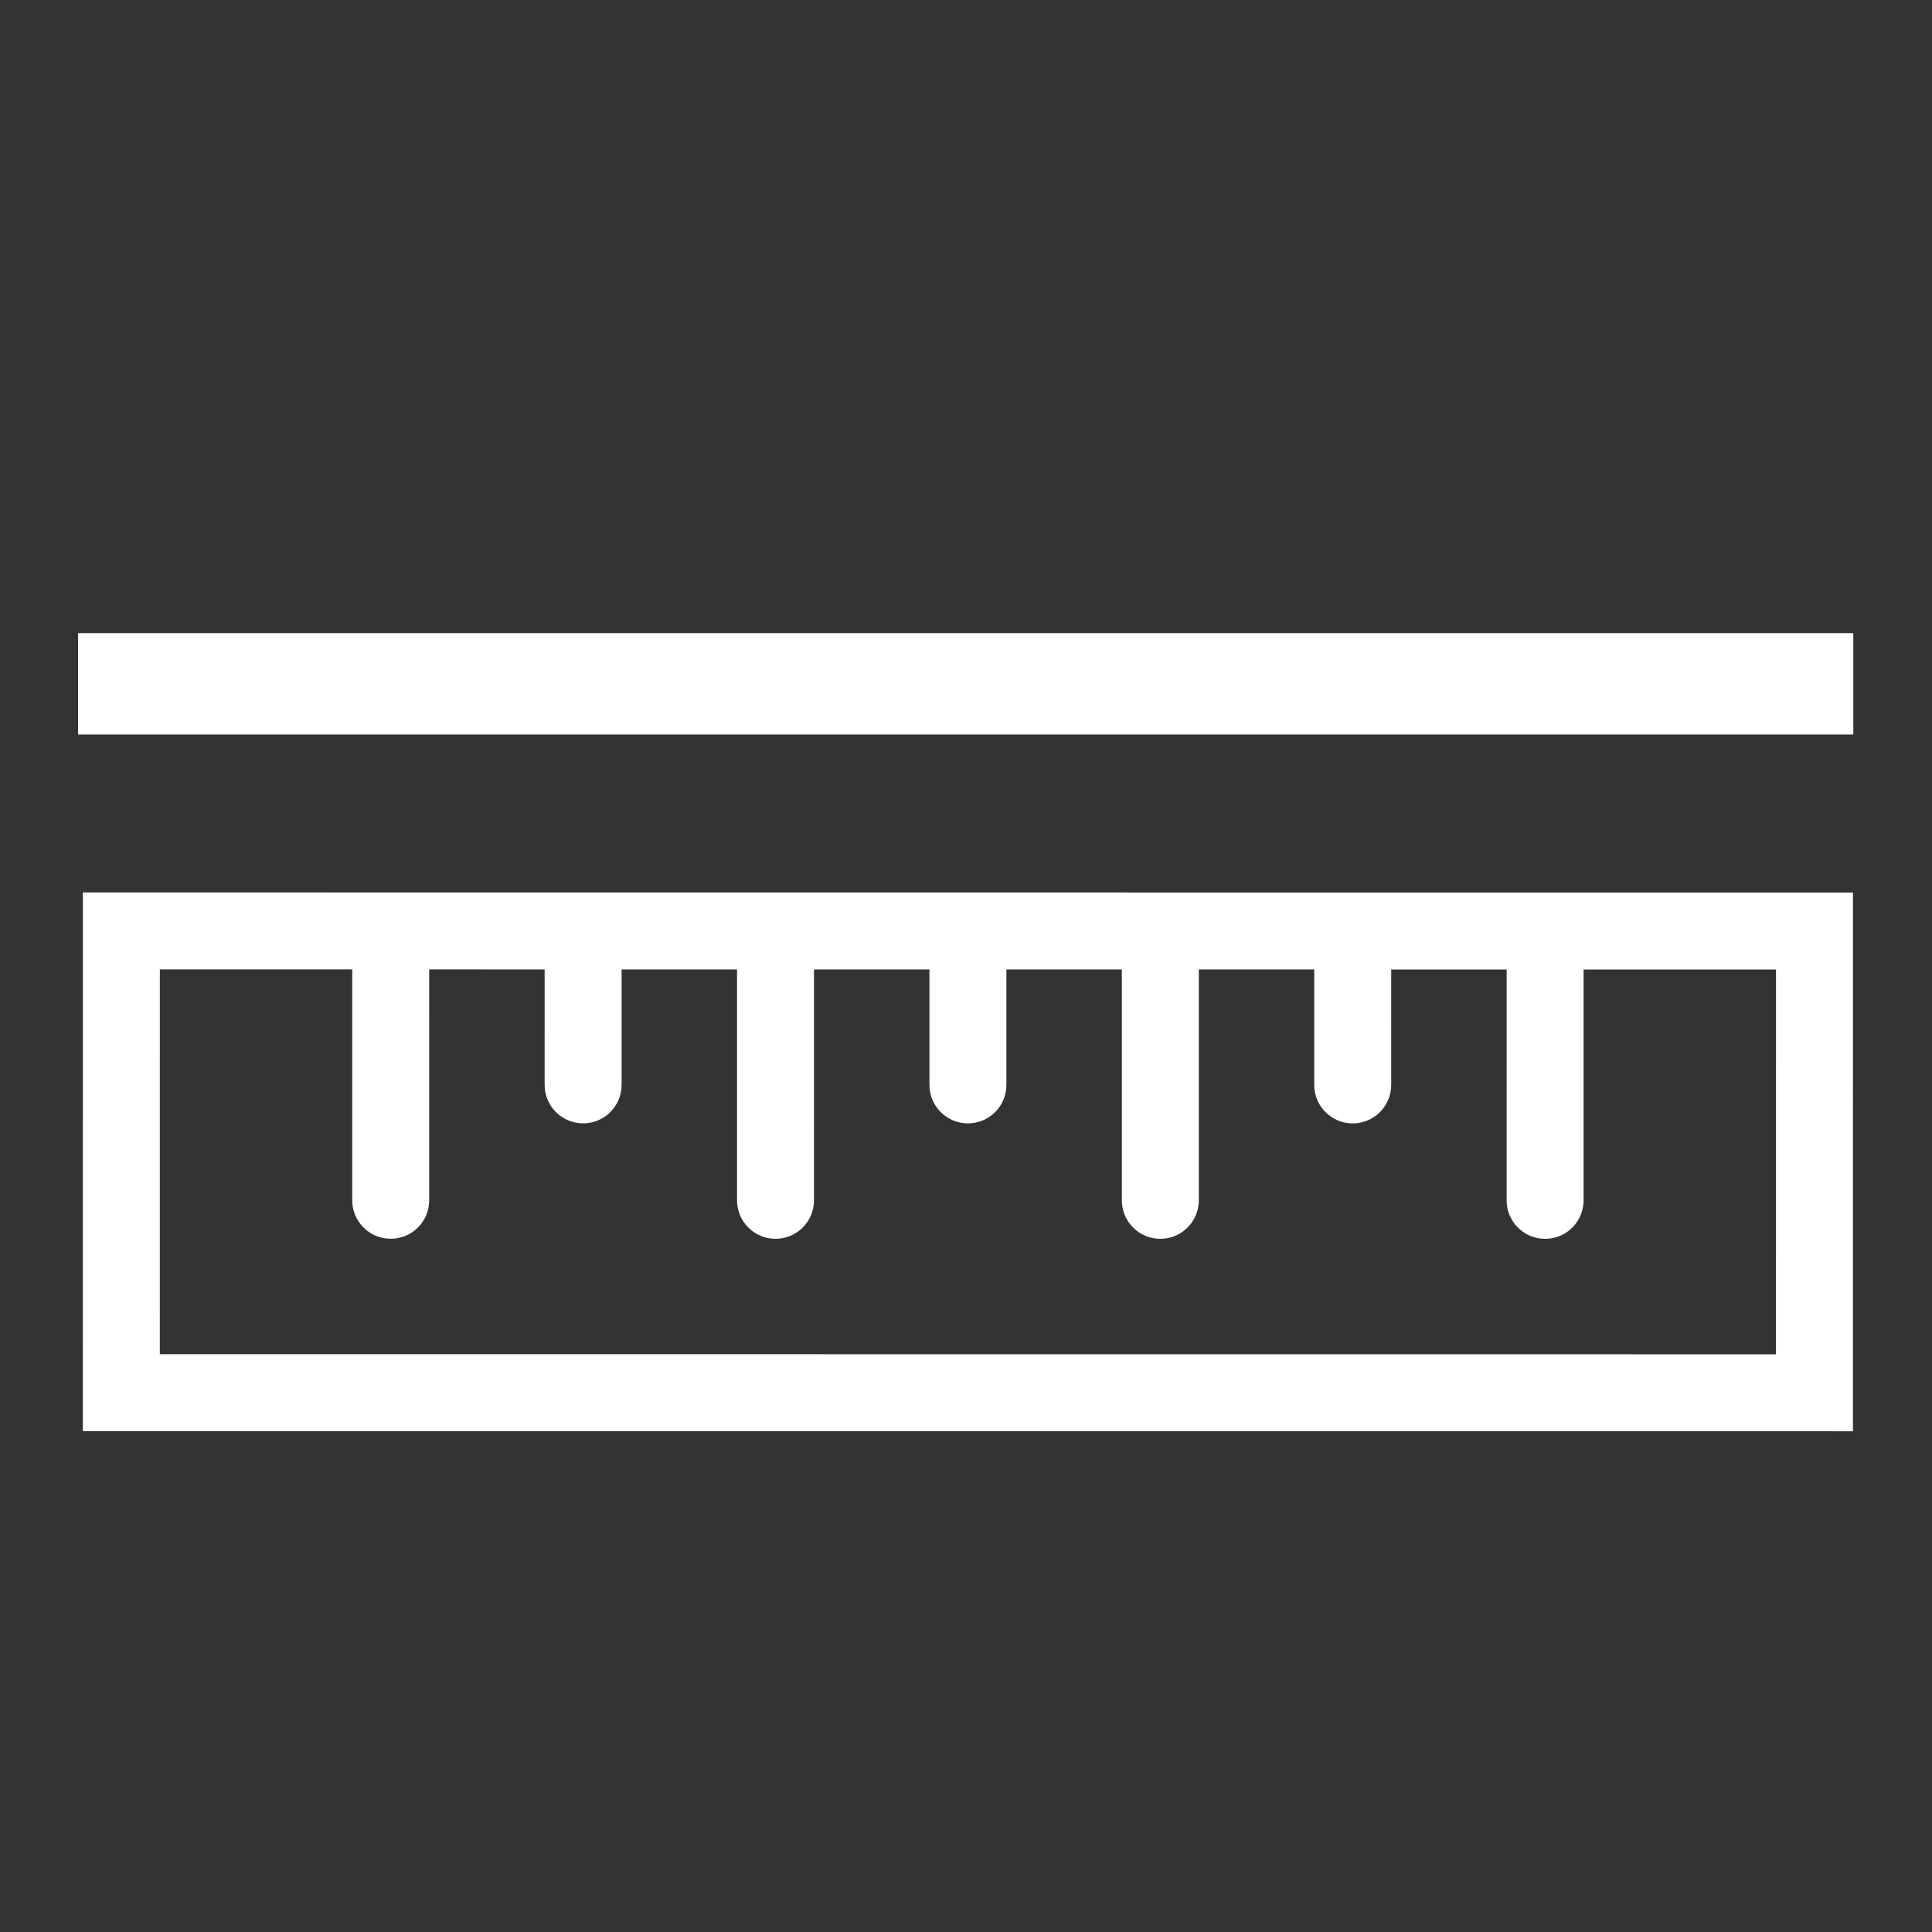
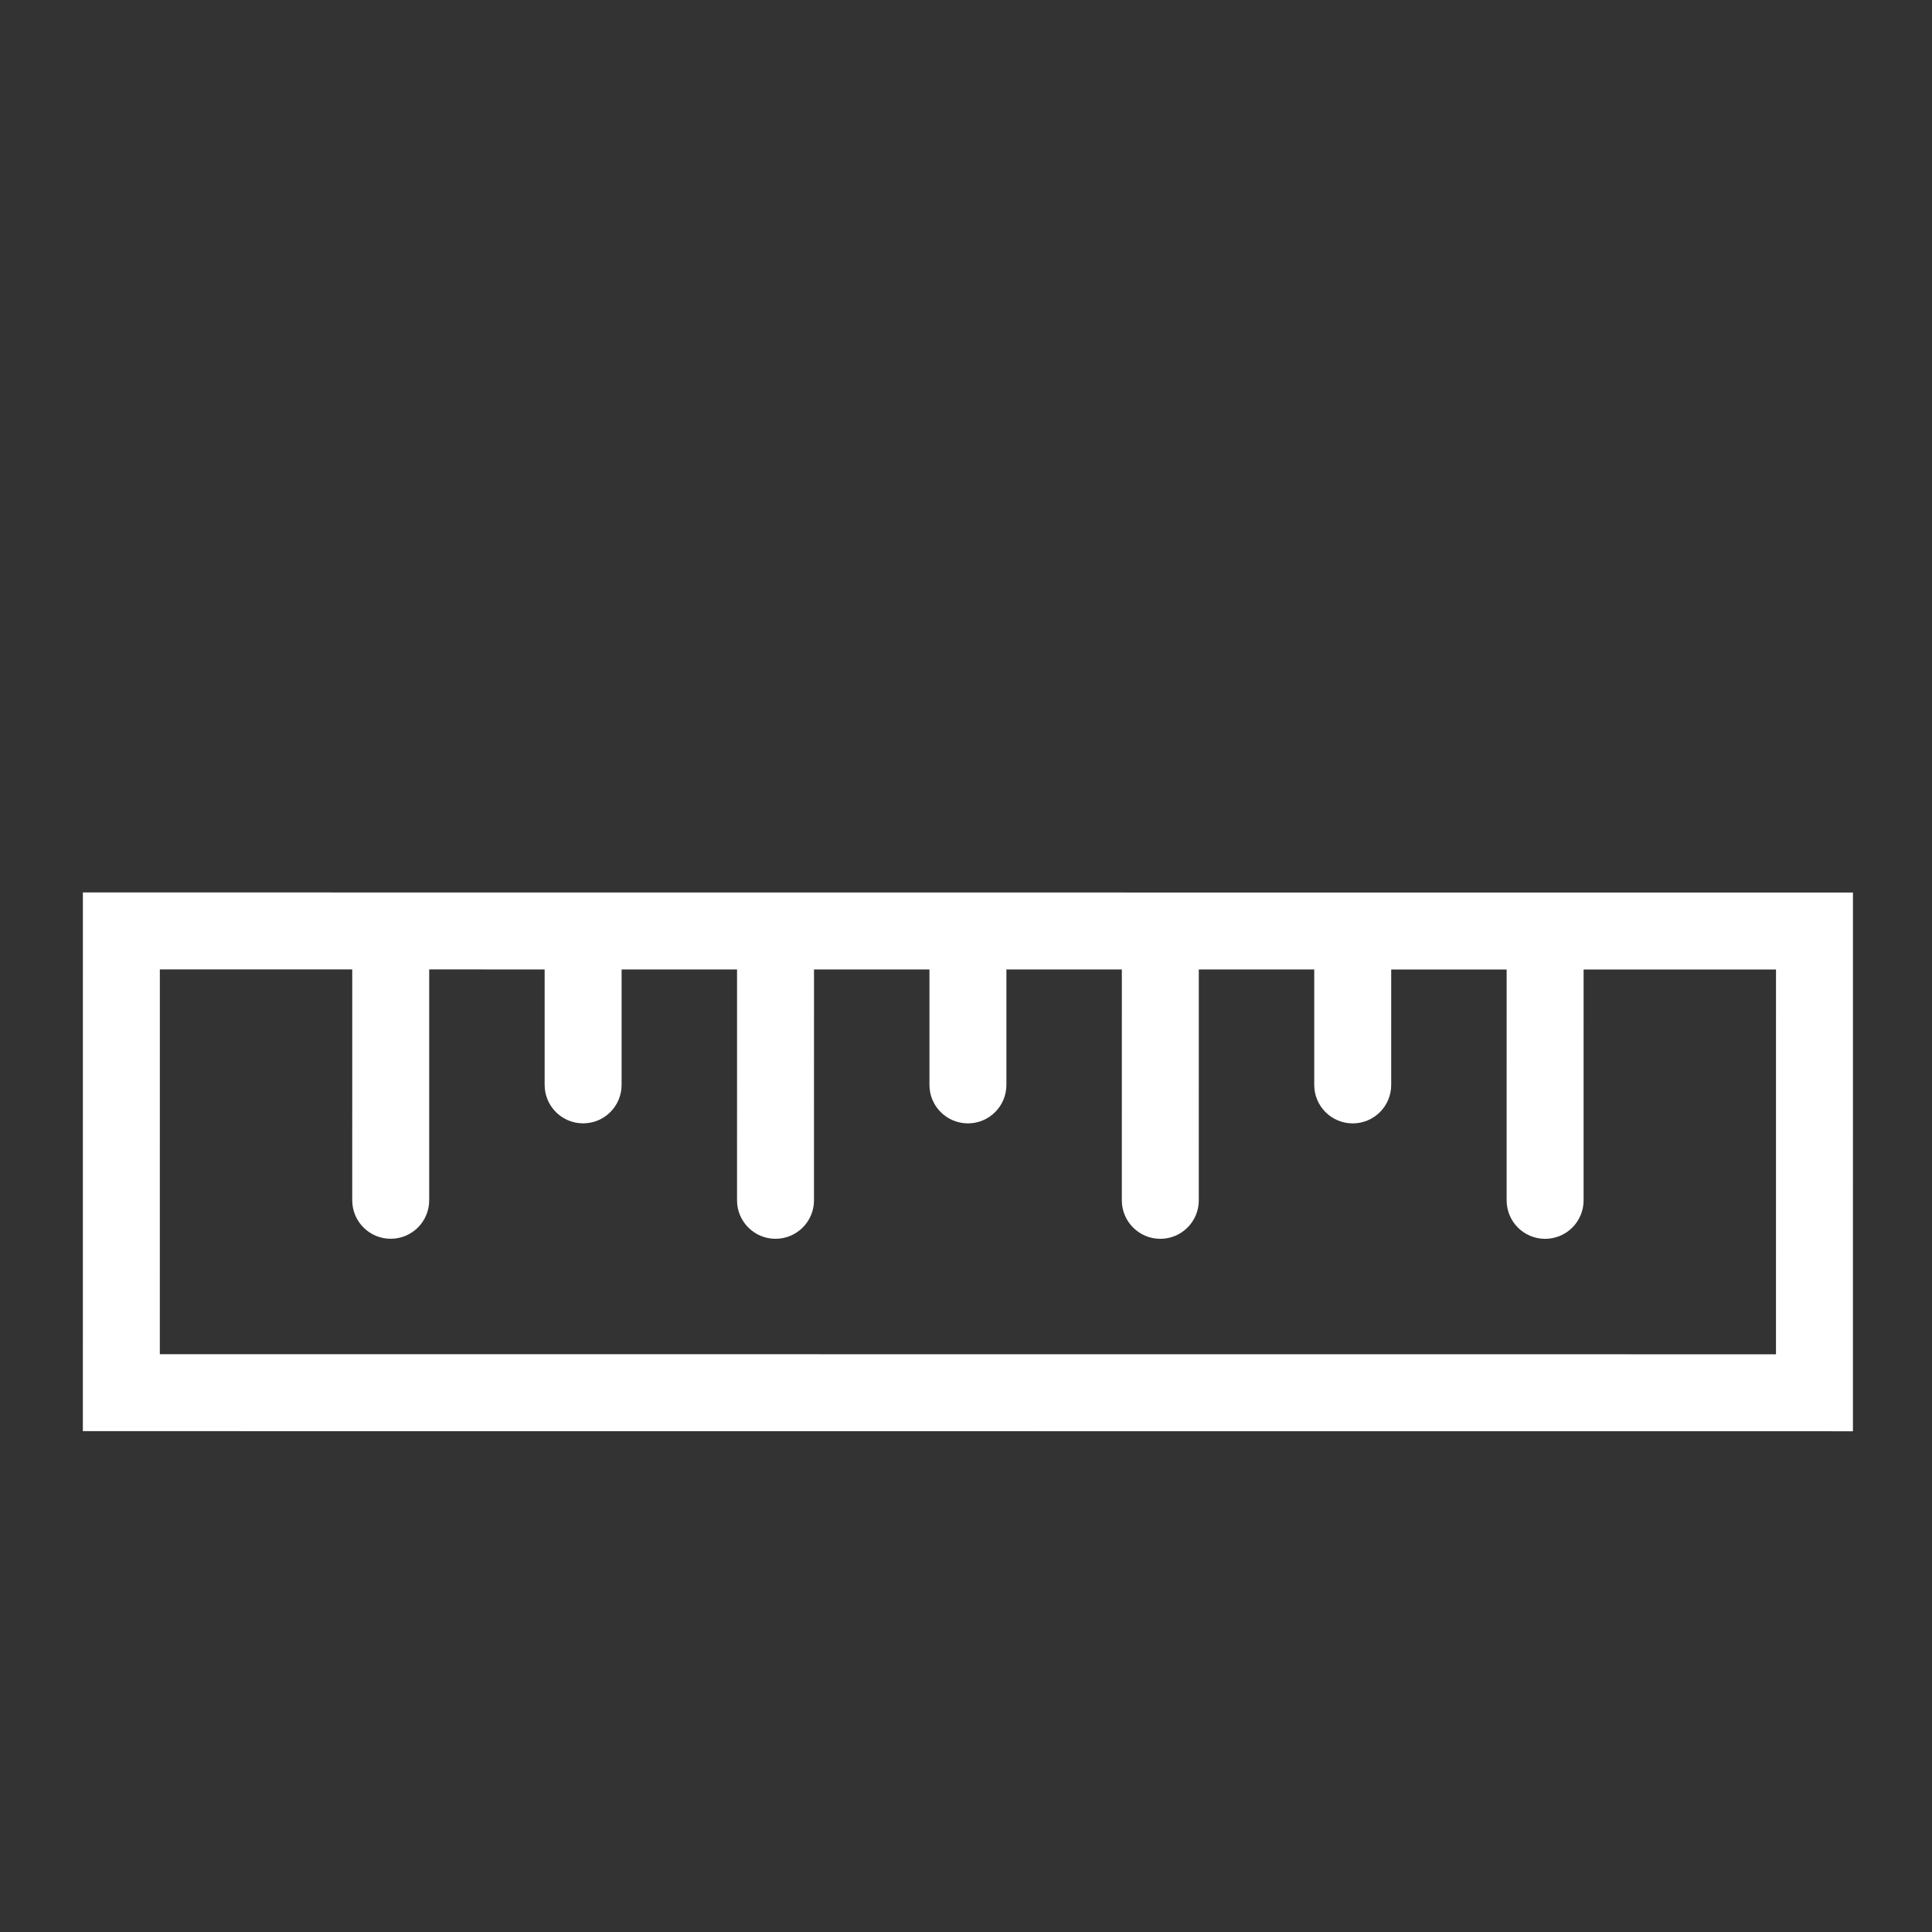
<svg xmlns="http://www.w3.org/2000/svg" t="1575444046044" class="icon" viewBox="0 0 1024 1024" version="1.1" p-id="3983" width="300" height="300">
  <rect x="0" y="0" width="1024" height="1024" fill="#333333" stroke="none" />
  <defs>
    <style type="text/css" />
  </defs>
  <path d="M43.933 473.011l938.178 0.061-0.018 285.521-938.179-0.06L43.933 473.011zM941.305 717.802l0.013-203.944-101.976-0.006-0.007 122.367c-0.001 11.272-9.134 20.392-20.397 20.391-11.263 0-20.394-9.123-20.394-20.394l0.008-122.367-61.186-0.004-0.004 61.182c0 11.273-9.133 20.394-20.396 20.393-11.263 0-20.394-9.124-20.393-20.397l0.003-61.182-61.186-0.004-0.007 122.368c-0.001 11.272-9.133 20.392-20.397 20.391-11.264 0-20.395-9.123-20.394-20.394l0.008-122.367-61.186-0.004-0.003 61.182c-0.001 11.273-9.133 20.394-20.398 20.393-11.261 0-20.392-9.124-20.392-20.397l0.004-61.182-61.186-0.004-0.008 122.367c-0.001 11.272-9.133 20.393-20.397 20.392-11.264 0-20.394-9.123-20.393-20.394l0.007-122.367-61.186-0.004-0.003 61.182c-0.001 11.273-9.132 20.394-20.396 20.394-11.263-0.001-20.395-9.125-20.394-20.398l0.003-61.182-61.185-0.004-0.008 122.367c0 11.272-9.131 20.392-20.395 20.391-11.263 0-20.396-9.122-20.395-20.393l0.008-122.367-101.976-0.007L84.707 717.747 941.305 717.802z" p-id="3984" fill="#ffffff" />
-   <path d="M41.376 335.578l940.922 0 0 53.722-940.922 0 0-53.722Z" p-id="3985" fill="#ffffff" />
</svg>